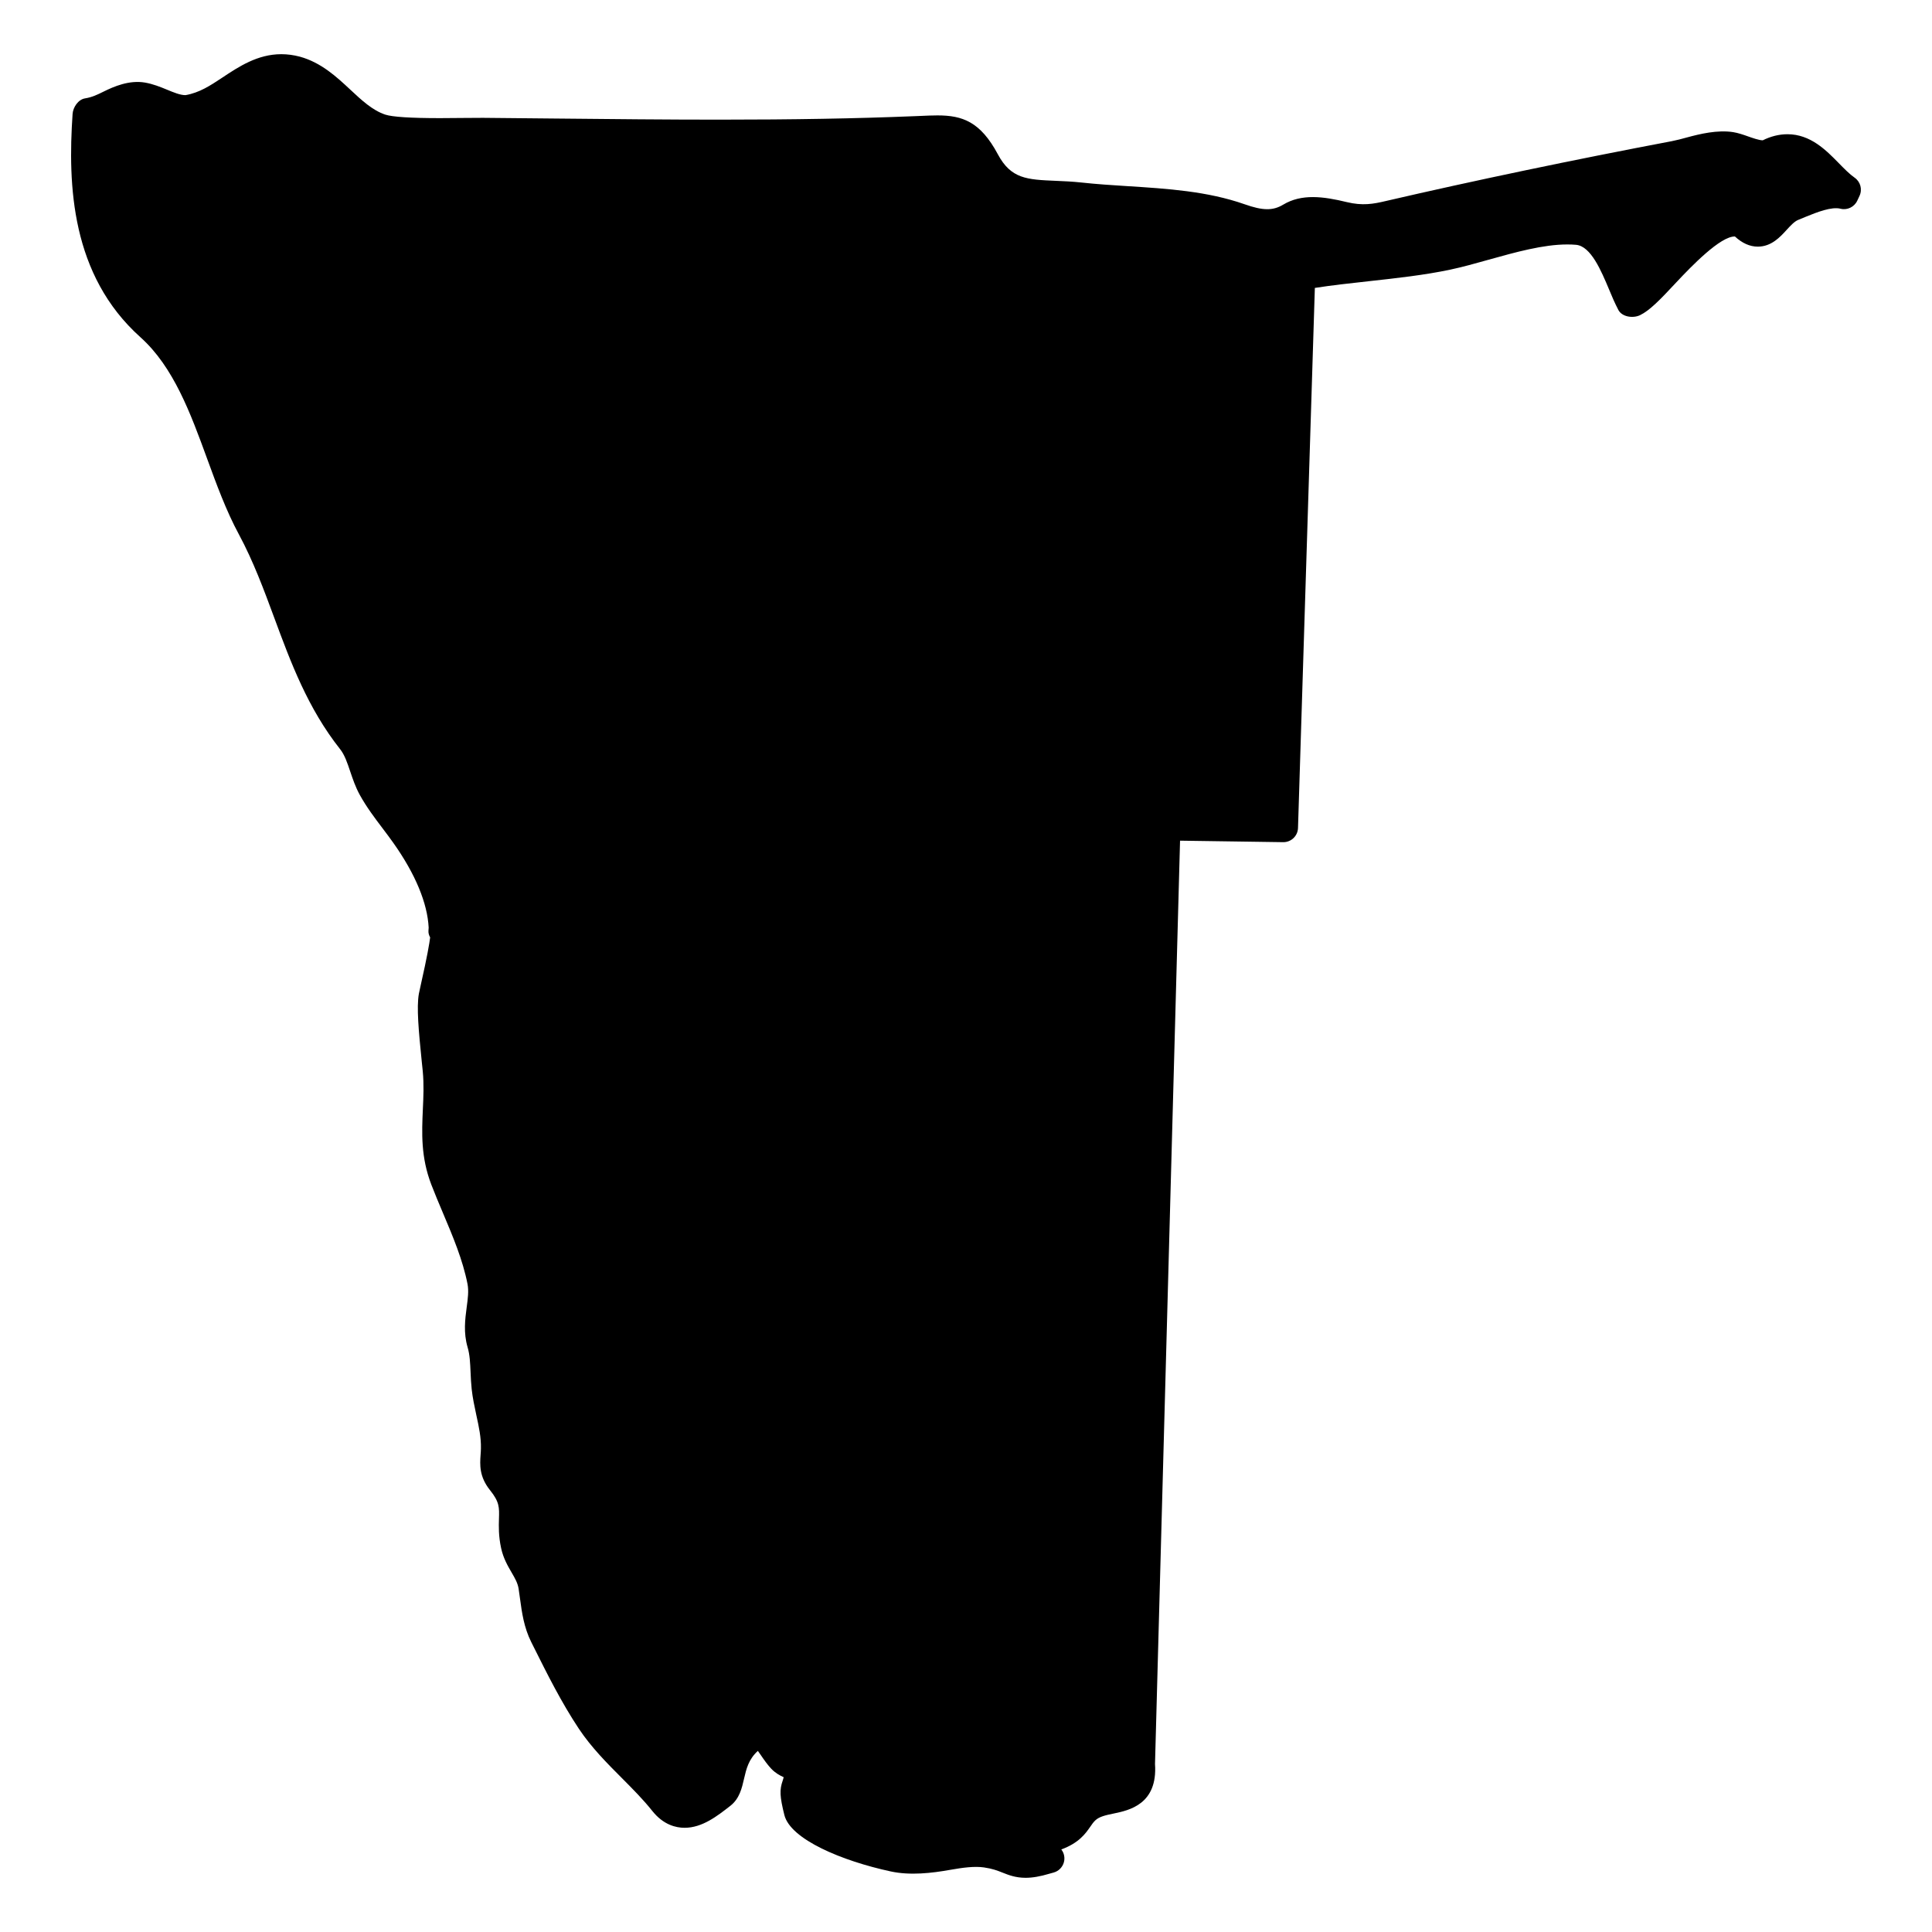
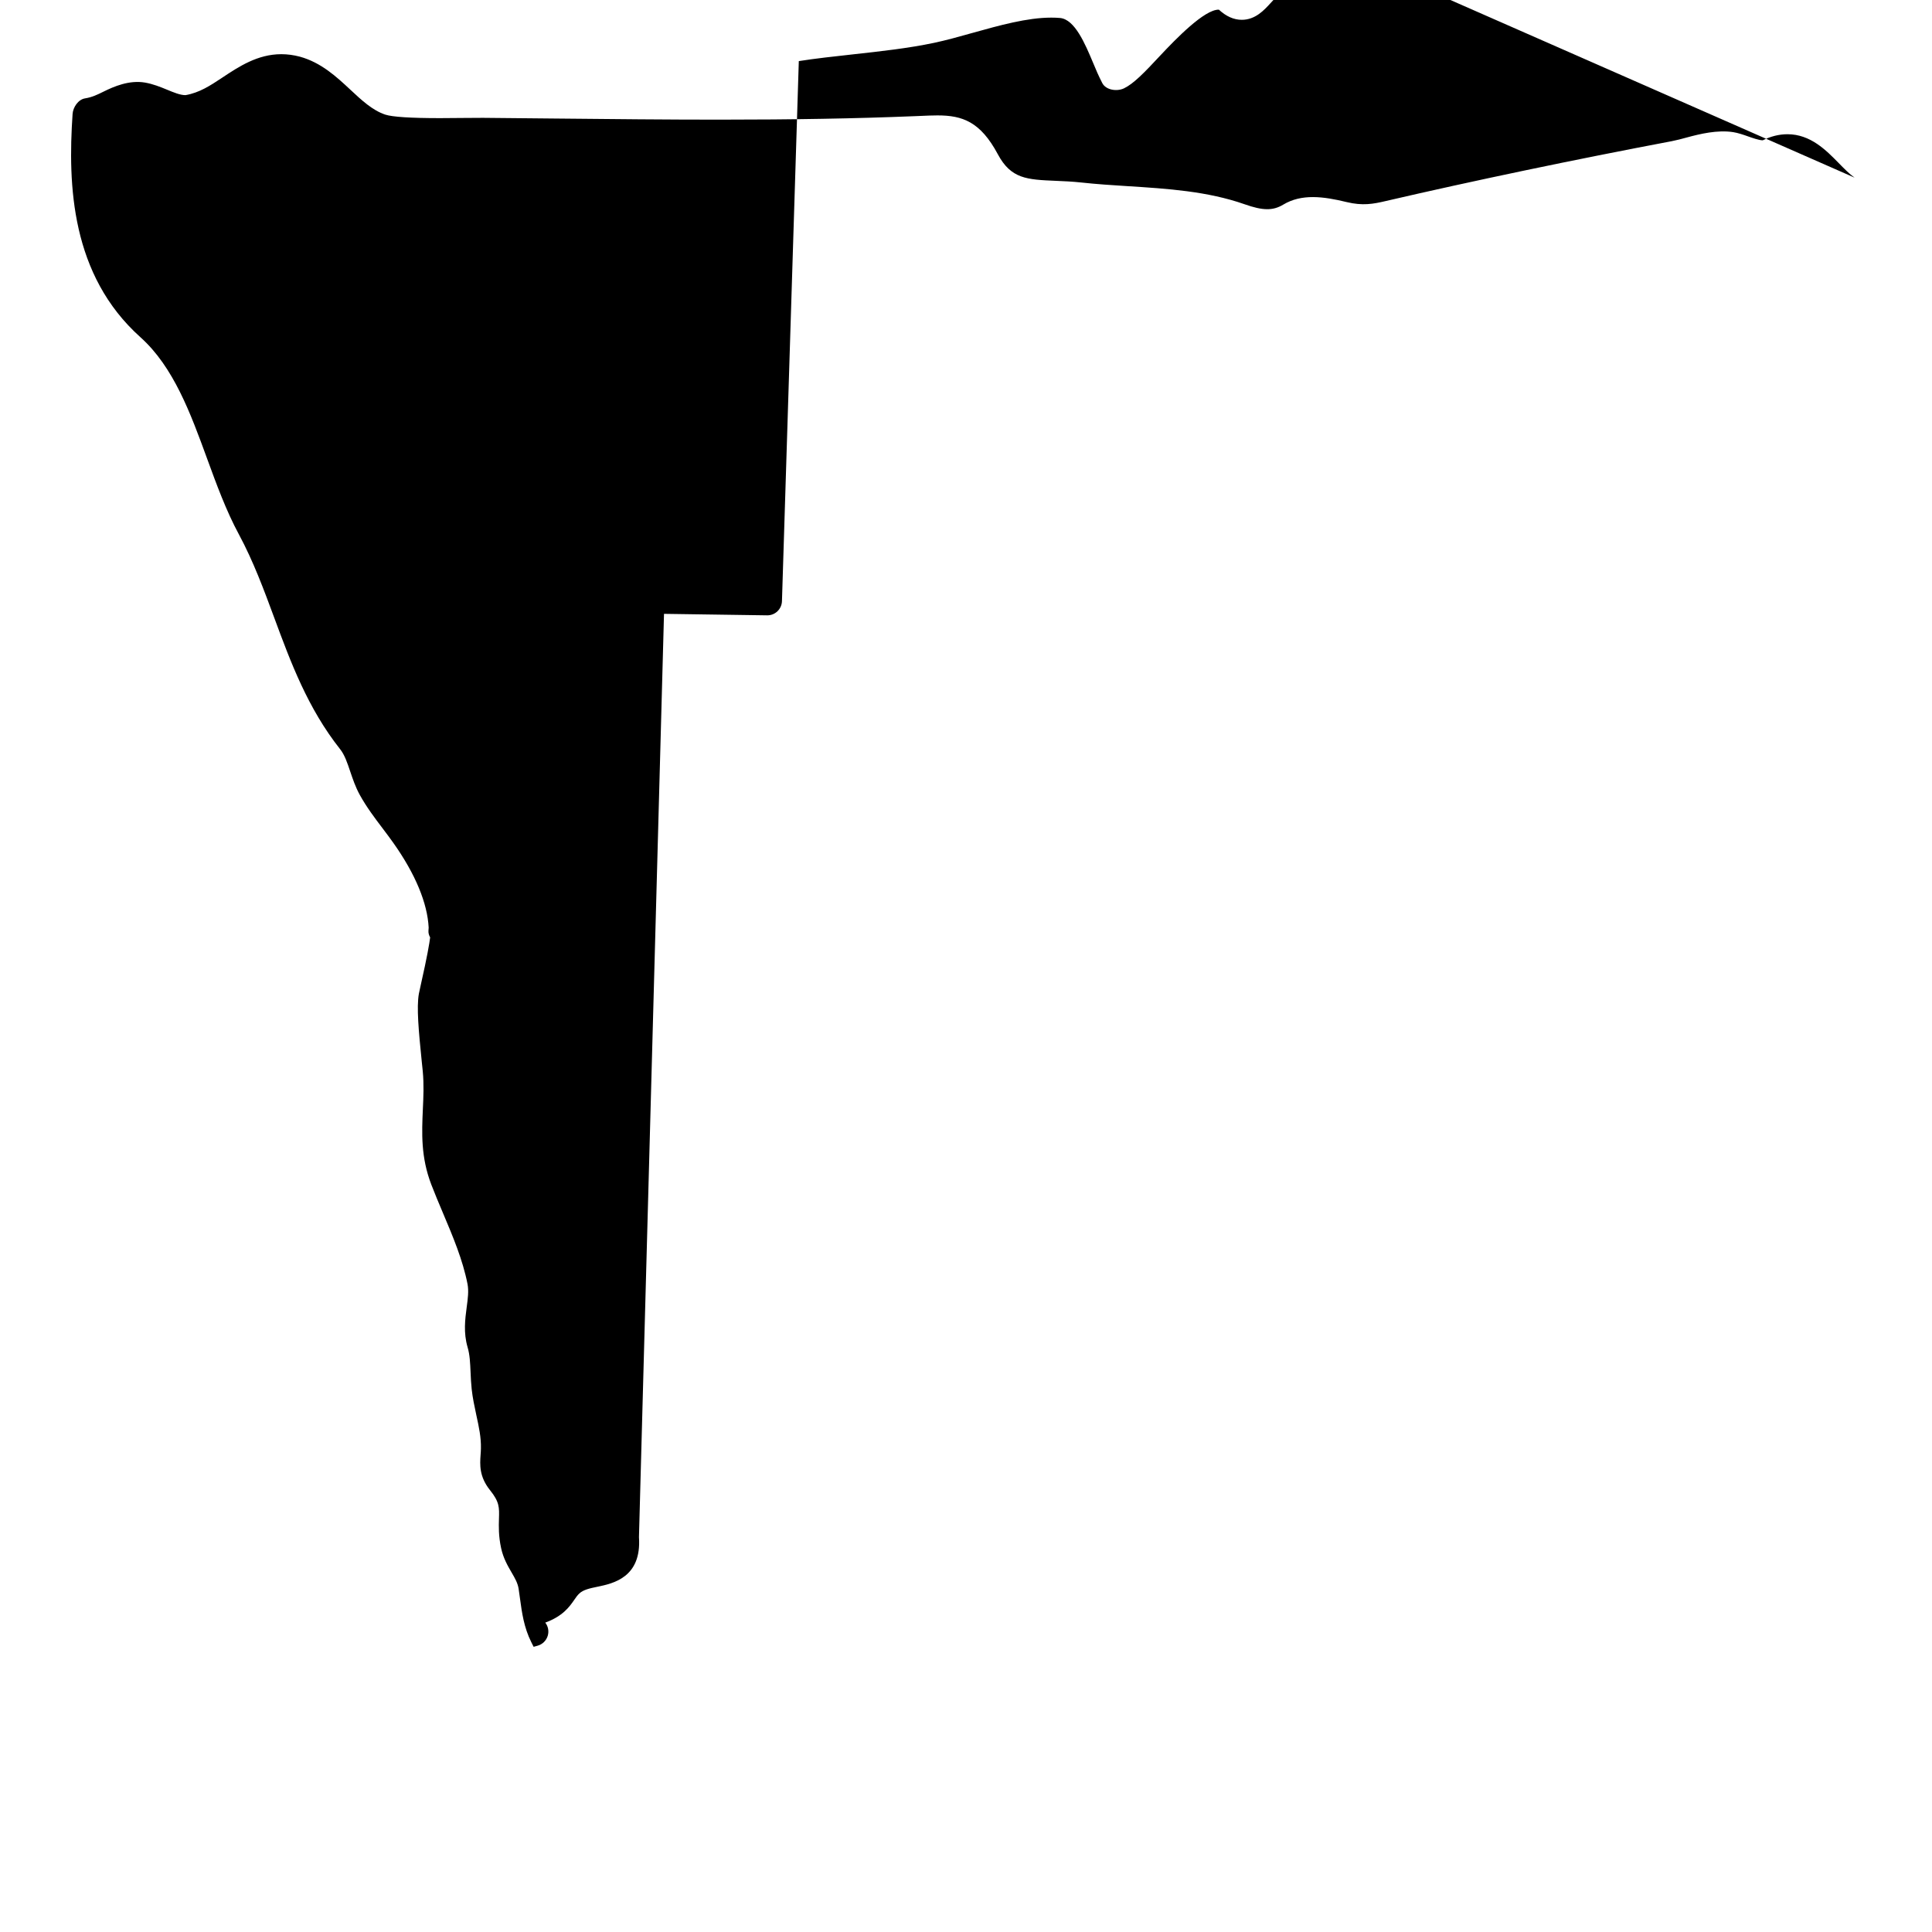
<svg xmlns="http://www.w3.org/2000/svg" fill="#000000" width="800px" height="800px" version="1.1" viewBox="144 144 512 512">
-   <path d="m635.49 191.08c-1.293-0.891-2.691-2.309-4.215-3.867-3.332-3.402-7.481-7.641-13.57-7.641-2.238 0-4.441 0.559-6.559 1.613-1 0-2.992-0.723-3.695-0.969-1.473-0.527-2.883-1-4.117-1.195-4.199-0.66-8.867 0.48-12.301 1.41-1.32 0.367-2.684 0.727-3.988 0.98-25.855 4.891-52.543 10.473-75.773 15.859-3.394 0.805-6.184 1.293-10.348 0.293-6.207-1.512-11.988-2.269-16.871 0.676-2.742 1.645-5.41 1.59-10.223-0.109-9.852-3.457-20.477-4.133-31.004-4.797-4.055-0.254-8.246-0.527-12.285-0.969-2.324-0.254-4.566-0.348-6.719-0.441-7.664-0.324-11.891-0.496-15.395-7.062-4.606-8.598-9.348-10.277-15.98-10.277-1.355 0-2.859 0.062-4.543 0.141l-1.734 0.07c-15.324 0.621-31.746 0.914-51.699 0.914-14.082 0-28.414-0.148-43.02-0.293l-19.469-0.188-5.133 0.031c-2.008 0.023-4.141 0.047-6.262 0.047-7.742 0-12.609-0.316-14.48-0.93-3.387-1.125-6.254-3.797-9.293-6.637-3.606-3.363-7.695-7.168-13.34-8.719-1.637-0.434-3.289-0.66-4.914-0.66-6.301 0-11.254 3.285-15.719 6.254-3.078 2.039-5.984 3.969-9.684 4.598-1.41 0-3.078-0.691-5.055-1.512-1.656-0.68-3.539-1.441-5.641-1.812-4.199-0.723-8.238 1.008-11.105 2.434-1.52 0.75-2.953 1.457-4.828 1.75-1.781 0.285-3.172 2.332-3.293 4.133-1.285 18.898-0.402 42.691 17.996 59.18 8.773 7.859 13.285 20.191 17.641 32.121 2.488 6.812 5.062 13.867 8.449 20.129 3.82 7.094 6.648 14.742 9.402 22.191 4.34 11.727 8.828 23.855 17.402 34.699 1.211 1.52 1.891 3.559 2.703 5.969 0.645 1.906 1.371 4.062 2.496 6.117 1.812 3.293 4.008 6.184 6.133 8.992 0.953 1.262 1.898 2.512 2.797 3.789 5.867 8.285 9.016 15.977 9.348 22.422l-0.055 0.852c-0.039 0.621 0.141 1.211 0.449 1.75-0.195 1.574-0.773 5.031-2.457 12.473-0.285 1.254-0.488 2.18-0.535 2.481-0.629 3.566-0.07 9.742 0.781 18.082l0.246 2.379c0.34 3.512 0.18 7.023 0.031 10.137-0.277 6.238-0.559 12.68 2.246 19.973 0.906 2.363 1.906 4.734 3.156 7.695 2.551 6.031 5.184 12.27 6.434 18.641 0.355 1.828 0.094 3.836-0.219 6.152-0.418 3.156-0.891 6.742 0.242 10.609 0.59 1.992 0.676 4.125 0.789 6.656 0.062 1.465 0.133 2.969 0.293 4.441 0.254 2.332 0.73 4.543 1.246 6.953 0.684 3.117 1.262 5.82 1.203 8.734-0.008 0.66-0.055 1.23-0.094 1.773-0.172 2.551-0.387 5.719 2.512 9.324 2.504 3.109 2.457 4.582 2.363 7.559-0.062 2.031-0.133 4.566 0.574 7.805 0.574 2.676 1.781 4.742 2.773 6.441 0.906 1.559 1.621 2.789 1.859 4.309l0.387 2.734c0.48 3.535 1.023 7.535 2.961 11.402l0.629 1.254c3.613 7.238 7.348 14.719 11.969 21.68 3.332 5.016 7.621 9.301 11.496 13.184 2.758 2.773 5.621 5.652 7.992 8.641 2.938 3.688 6.269 4.457 8.551 4.457 4.68 0 8.656-3.109 12.145-5.836 2.41-1.891 3.047-4.688 3.606-7.144 0.613-2.644 1.203-5.164 3.668-7.402 0.309 0.426 0.605 0.852 0.82 1.172 0.875 1.277 1.797 2.59 2.766 3.598 1.031 1.07 2.148 1.707 3.254 2.203-0.078 0.355-0.164 0.605-0.242 0.852-0.883 2.504-0.805 4.215 0.418 9.152 1.621 6.496 15.324 12.191 28.16 14.961 5.191 1.133 10.945 0.449 15.766-0.41 3.387-0.598 6.434-1.008 8.977-0.645 2.238 0.324 3.543 0.828 4.945 1.387 1.613 0.637 3.434 1.363 6.102 1.363 1.82 0 3.859-0.355 6.363-1.102l1.078-0.301c1.277-0.363 2.285-1.355 2.668-2.637 0.355-1.203 0.109-2.496-0.66-3.473 4.68-1.727 6.394-4.184 7.664-6.008 0.488-0.723 0.852-1.227 1.355-1.707 1.062-1.008 2.797-1.379 4.828-1.797 4.102-0.852 11.727-2.434 10.984-13.145l6.637-244.68 27.328 0.395h0.055c2.094 0 3.805-1.66 3.875-3.75l4.465-143.13c4.512-0.707 9.395-1.238 14.465-1.797 7.176-0.789 14.594-1.605 21.379-3.039 3.199-0.676 6.621-1.629 10.223-2.644 7.109-1.984 14.449-4.039 20.828-4.039 0.82 0 1.637 0.031 2.34 0.094 3.914 0.371 6.621 6.797 8.789 11.961 0.707 1.723 1.395 3.34 2.41 5.309 0.969 1.836 3.852 2.269 5.734 1.379 2.551-1.227 5.332-4.086 9.625-8.703 4.047-4.316 11.703-12.246 15.531-12.152 1.922 1.781 3.961 2.691 6.062 2.691 3.59 0 5.914-2.543 7.621-4.418 1.023-1.117 2.07-2.262 3.086-2.668l1.906-0.789c3.172-1.301 6.945-2.758 9.285-2.18 1.781 0.465 3.676-0.441 4.457-2.117l0.598-1.277c0.805-1.711 0.254-3.758-1.301-4.832z" />
+   <path d="m635.49 191.08c-1.293-0.891-2.691-2.309-4.215-3.867-3.332-3.402-7.481-7.641-13.57-7.641-2.238 0-4.441 0.559-6.559 1.613-1 0-2.992-0.723-3.695-0.969-1.473-0.527-2.883-1-4.117-1.195-4.199-0.66-8.867 0.48-12.301 1.41-1.32 0.367-2.684 0.727-3.988 0.98-25.855 4.891-52.543 10.473-75.773 15.859-3.394 0.805-6.184 1.293-10.348 0.293-6.207-1.512-11.988-2.269-16.871 0.676-2.742 1.645-5.41 1.59-10.223-0.109-9.852-3.457-20.477-4.133-31.004-4.797-4.055-0.254-8.246-0.527-12.285-0.969-2.324-0.254-4.566-0.348-6.719-0.441-7.664-0.324-11.891-0.496-15.395-7.062-4.606-8.598-9.348-10.277-15.98-10.277-1.355 0-2.859 0.062-4.543 0.141l-1.734 0.07c-15.324 0.621-31.746 0.914-51.699 0.914-14.082 0-28.414-0.148-43.02-0.293l-19.469-0.188-5.133 0.031c-2.008 0.023-4.141 0.047-6.262 0.047-7.742 0-12.609-0.316-14.48-0.93-3.387-1.125-6.254-3.797-9.293-6.637-3.606-3.363-7.695-7.168-13.34-8.719-1.637-0.434-3.289-0.66-4.914-0.66-6.301 0-11.254 3.285-15.719 6.254-3.078 2.039-5.984 3.969-9.684 4.598-1.41 0-3.078-0.691-5.055-1.512-1.656-0.68-3.539-1.441-5.641-1.812-4.199-0.723-8.238 1.008-11.105 2.434-1.52 0.75-2.953 1.457-4.828 1.75-1.781 0.285-3.172 2.332-3.293 4.133-1.285 18.898-0.402 42.691 17.996 59.18 8.773 7.859 13.285 20.191 17.641 32.121 2.488 6.812 5.062 13.867 8.449 20.129 3.82 7.094 6.648 14.742 9.402 22.191 4.34 11.727 8.828 23.855 17.402 34.699 1.211 1.52 1.891 3.559 2.703 5.969 0.645 1.906 1.371 4.062 2.496 6.117 1.812 3.293 4.008 6.184 6.133 8.992 0.953 1.262 1.898 2.512 2.797 3.789 5.867 8.285 9.016 15.977 9.348 22.422l-0.055 0.852c-0.039 0.621 0.141 1.211 0.449 1.75-0.195 1.574-0.773 5.031-2.457 12.473-0.285 1.254-0.488 2.18-0.535 2.481-0.629 3.566-0.07 9.742 0.781 18.082l0.246 2.379c0.34 3.512 0.18 7.023 0.031 10.137-0.277 6.238-0.559 12.68 2.246 19.973 0.906 2.363 1.906 4.734 3.156 7.695 2.551 6.031 5.184 12.27 6.434 18.641 0.355 1.828 0.094 3.836-0.219 6.152-0.418 3.156-0.891 6.742 0.242 10.609 0.59 1.992 0.676 4.125 0.789 6.656 0.062 1.465 0.133 2.969 0.293 4.441 0.254 2.332 0.73 4.543 1.246 6.953 0.684 3.117 1.262 5.82 1.203 8.734-0.008 0.66-0.055 1.23-0.094 1.773-0.172 2.551-0.387 5.719 2.512 9.324 2.504 3.109 2.457 4.582 2.363 7.559-0.062 2.031-0.133 4.566 0.574 7.805 0.574 2.676 1.781 4.742 2.773 6.441 0.906 1.559 1.621 2.789 1.859 4.309l0.387 2.734c0.48 3.535 1.023 7.535 2.961 11.402l0.629 1.254l1.078-0.301c1.277-0.363 2.285-1.355 2.668-2.637 0.355-1.203 0.109-2.496-0.66-3.473 4.68-1.727 6.394-4.184 7.664-6.008 0.488-0.723 0.852-1.227 1.355-1.707 1.062-1.008 2.797-1.379 4.828-1.797 4.102-0.852 11.727-2.434 10.984-13.145l6.637-244.68 27.328 0.395h0.055c2.094 0 3.805-1.66 3.875-3.75l4.465-143.13c4.512-0.707 9.395-1.238 14.465-1.797 7.176-0.789 14.594-1.605 21.379-3.039 3.199-0.676 6.621-1.629 10.223-2.644 7.109-1.984 14.449-4.039 20.828-4.039 0.82 0 1.637 0.031 2.34 0.094 3.914 0.371 6.621 6.797 8.789 11.961 0.707 1.723 1.395 3.34 2.41 5.309 0.969 1.836 3.852 2.269 5.734 1.379 2.551-1.227 5.332-4.086 9.625-8.703 4.047-4.316 11.703-12.246 15.531-12.152 1.922 1.781 3.961 2.691 6.062 2.691 3.59 0 5.914-2.543 7.621-4.418 1.023-1.117 2.07-2.262 3.086-2.668l1.906-0.789c3.172-1.301 6.945-2.758 9.285-2.18 1.781 0.465 3.676-0.441 4.457-2.117l0.598-1.277c0.805-1.711 0.254-3.758-1.301-4.832z" />
</svg>